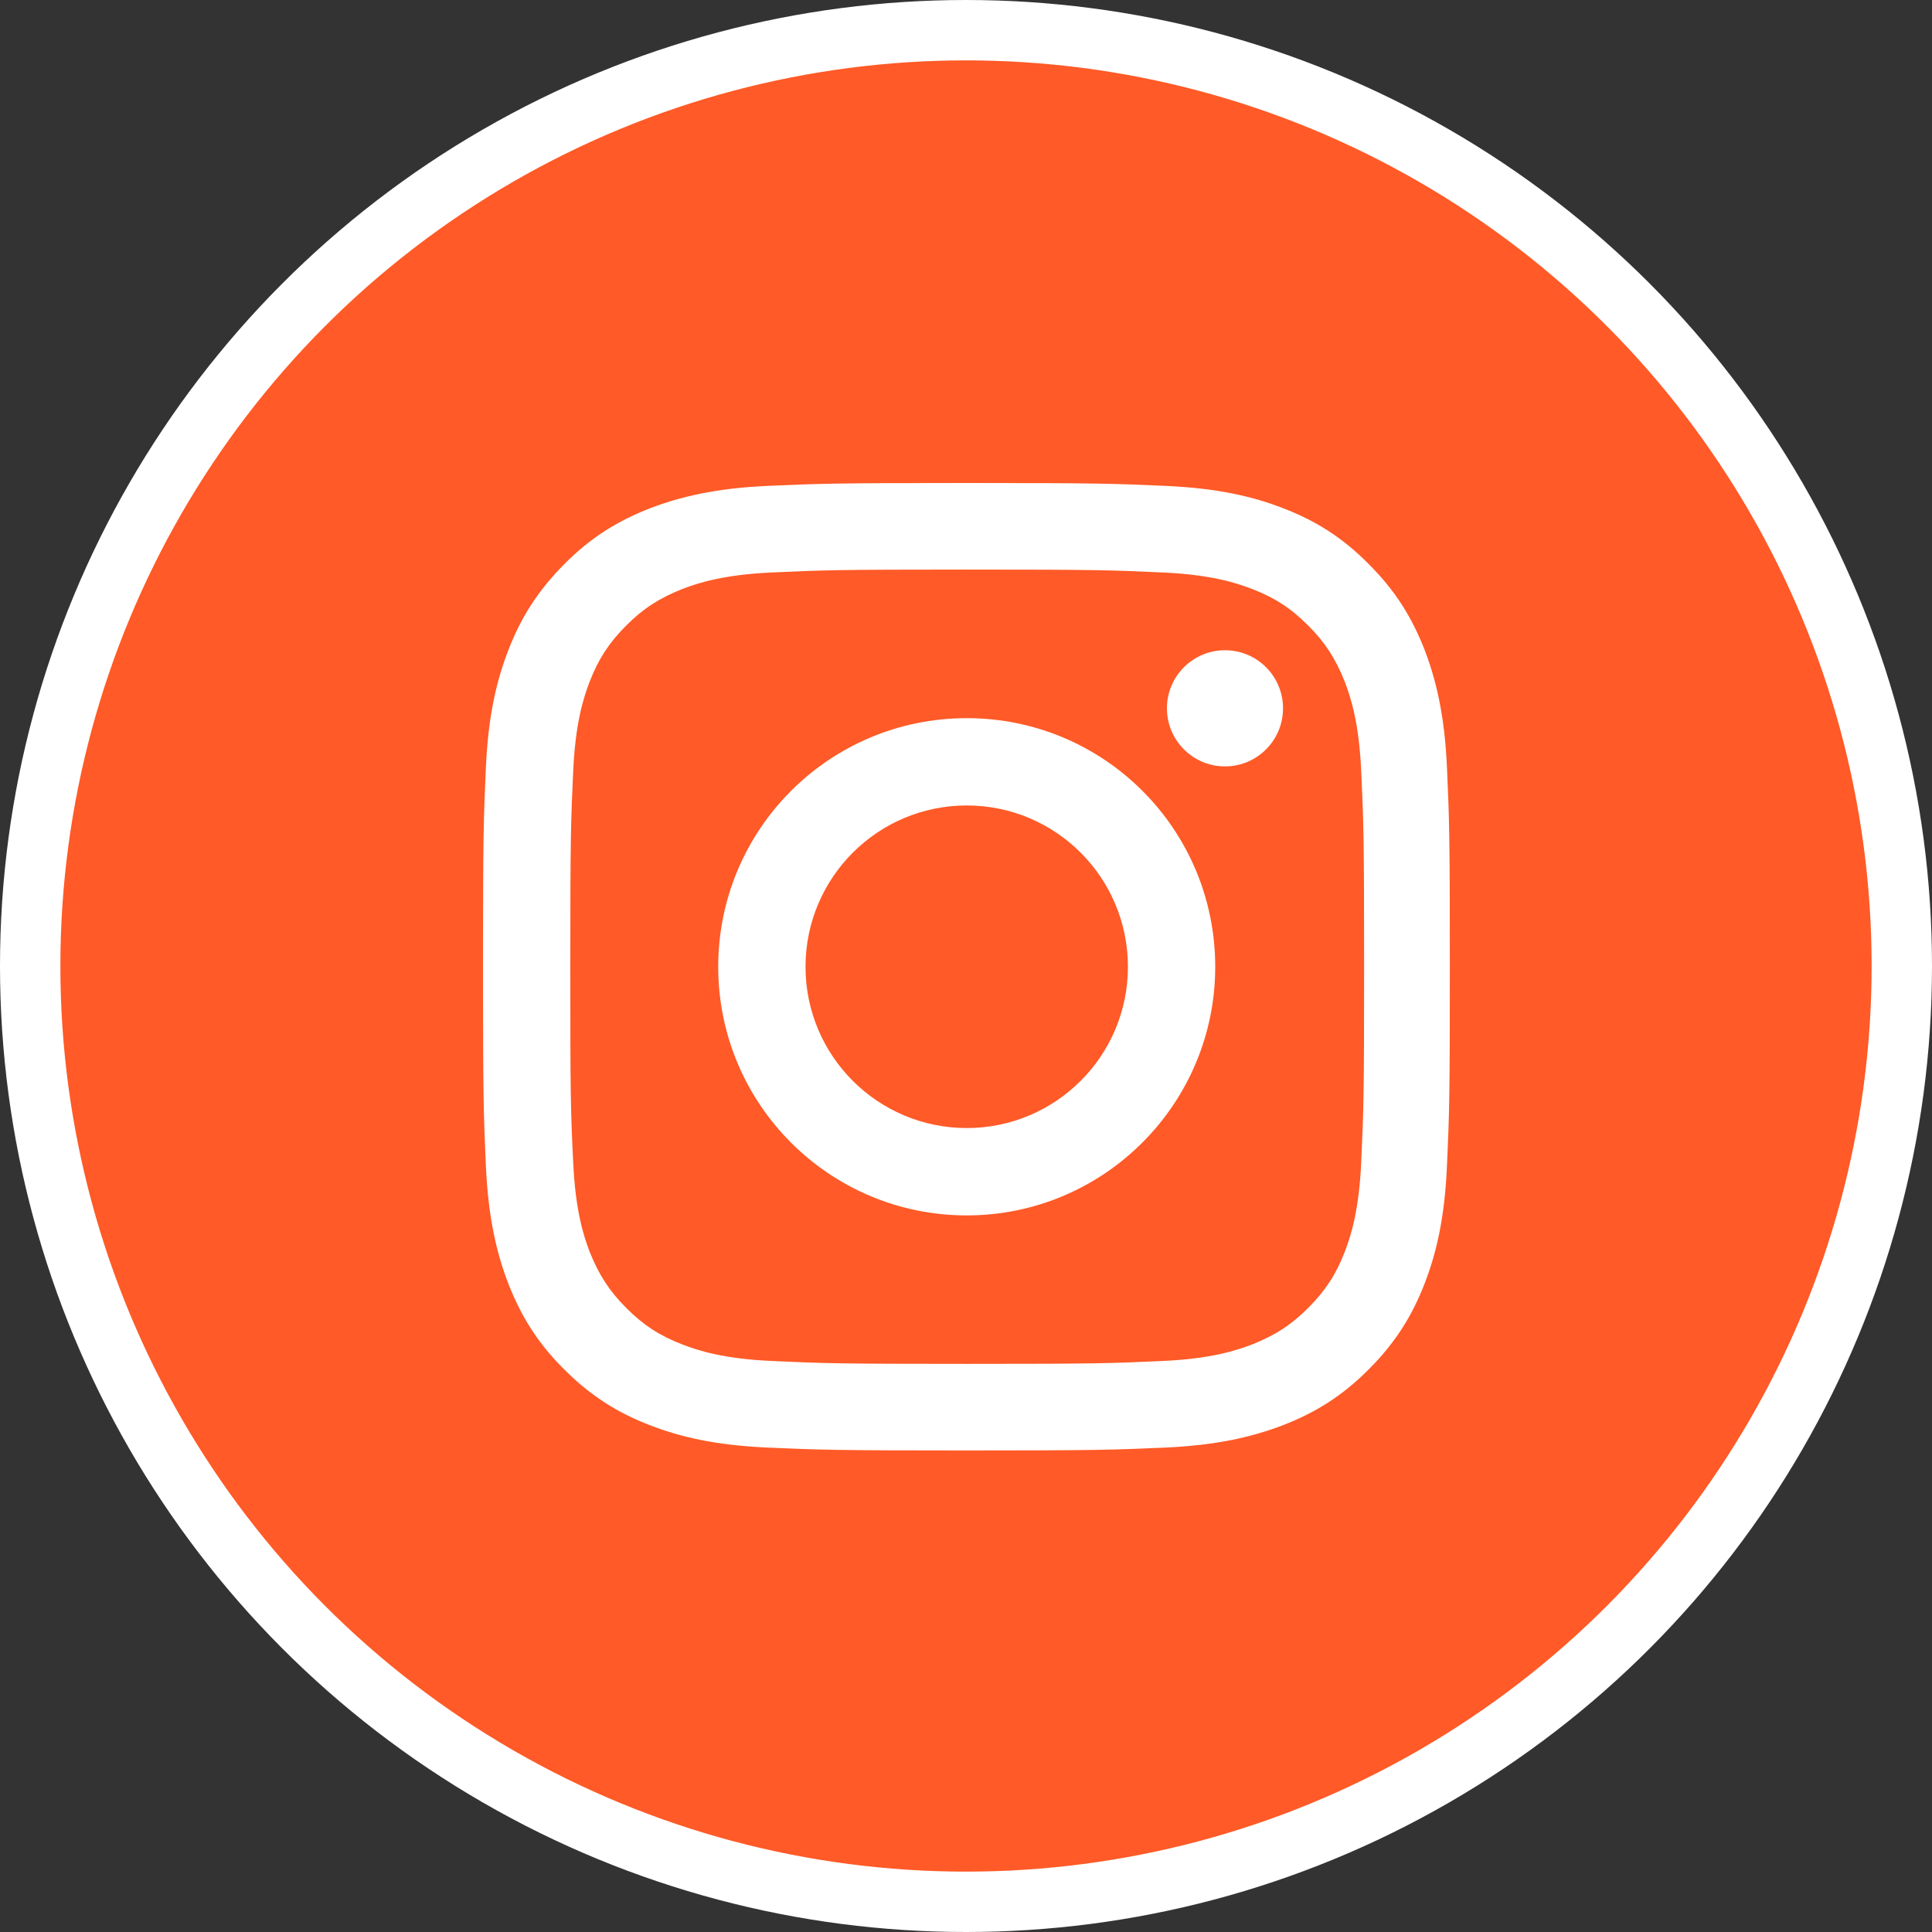
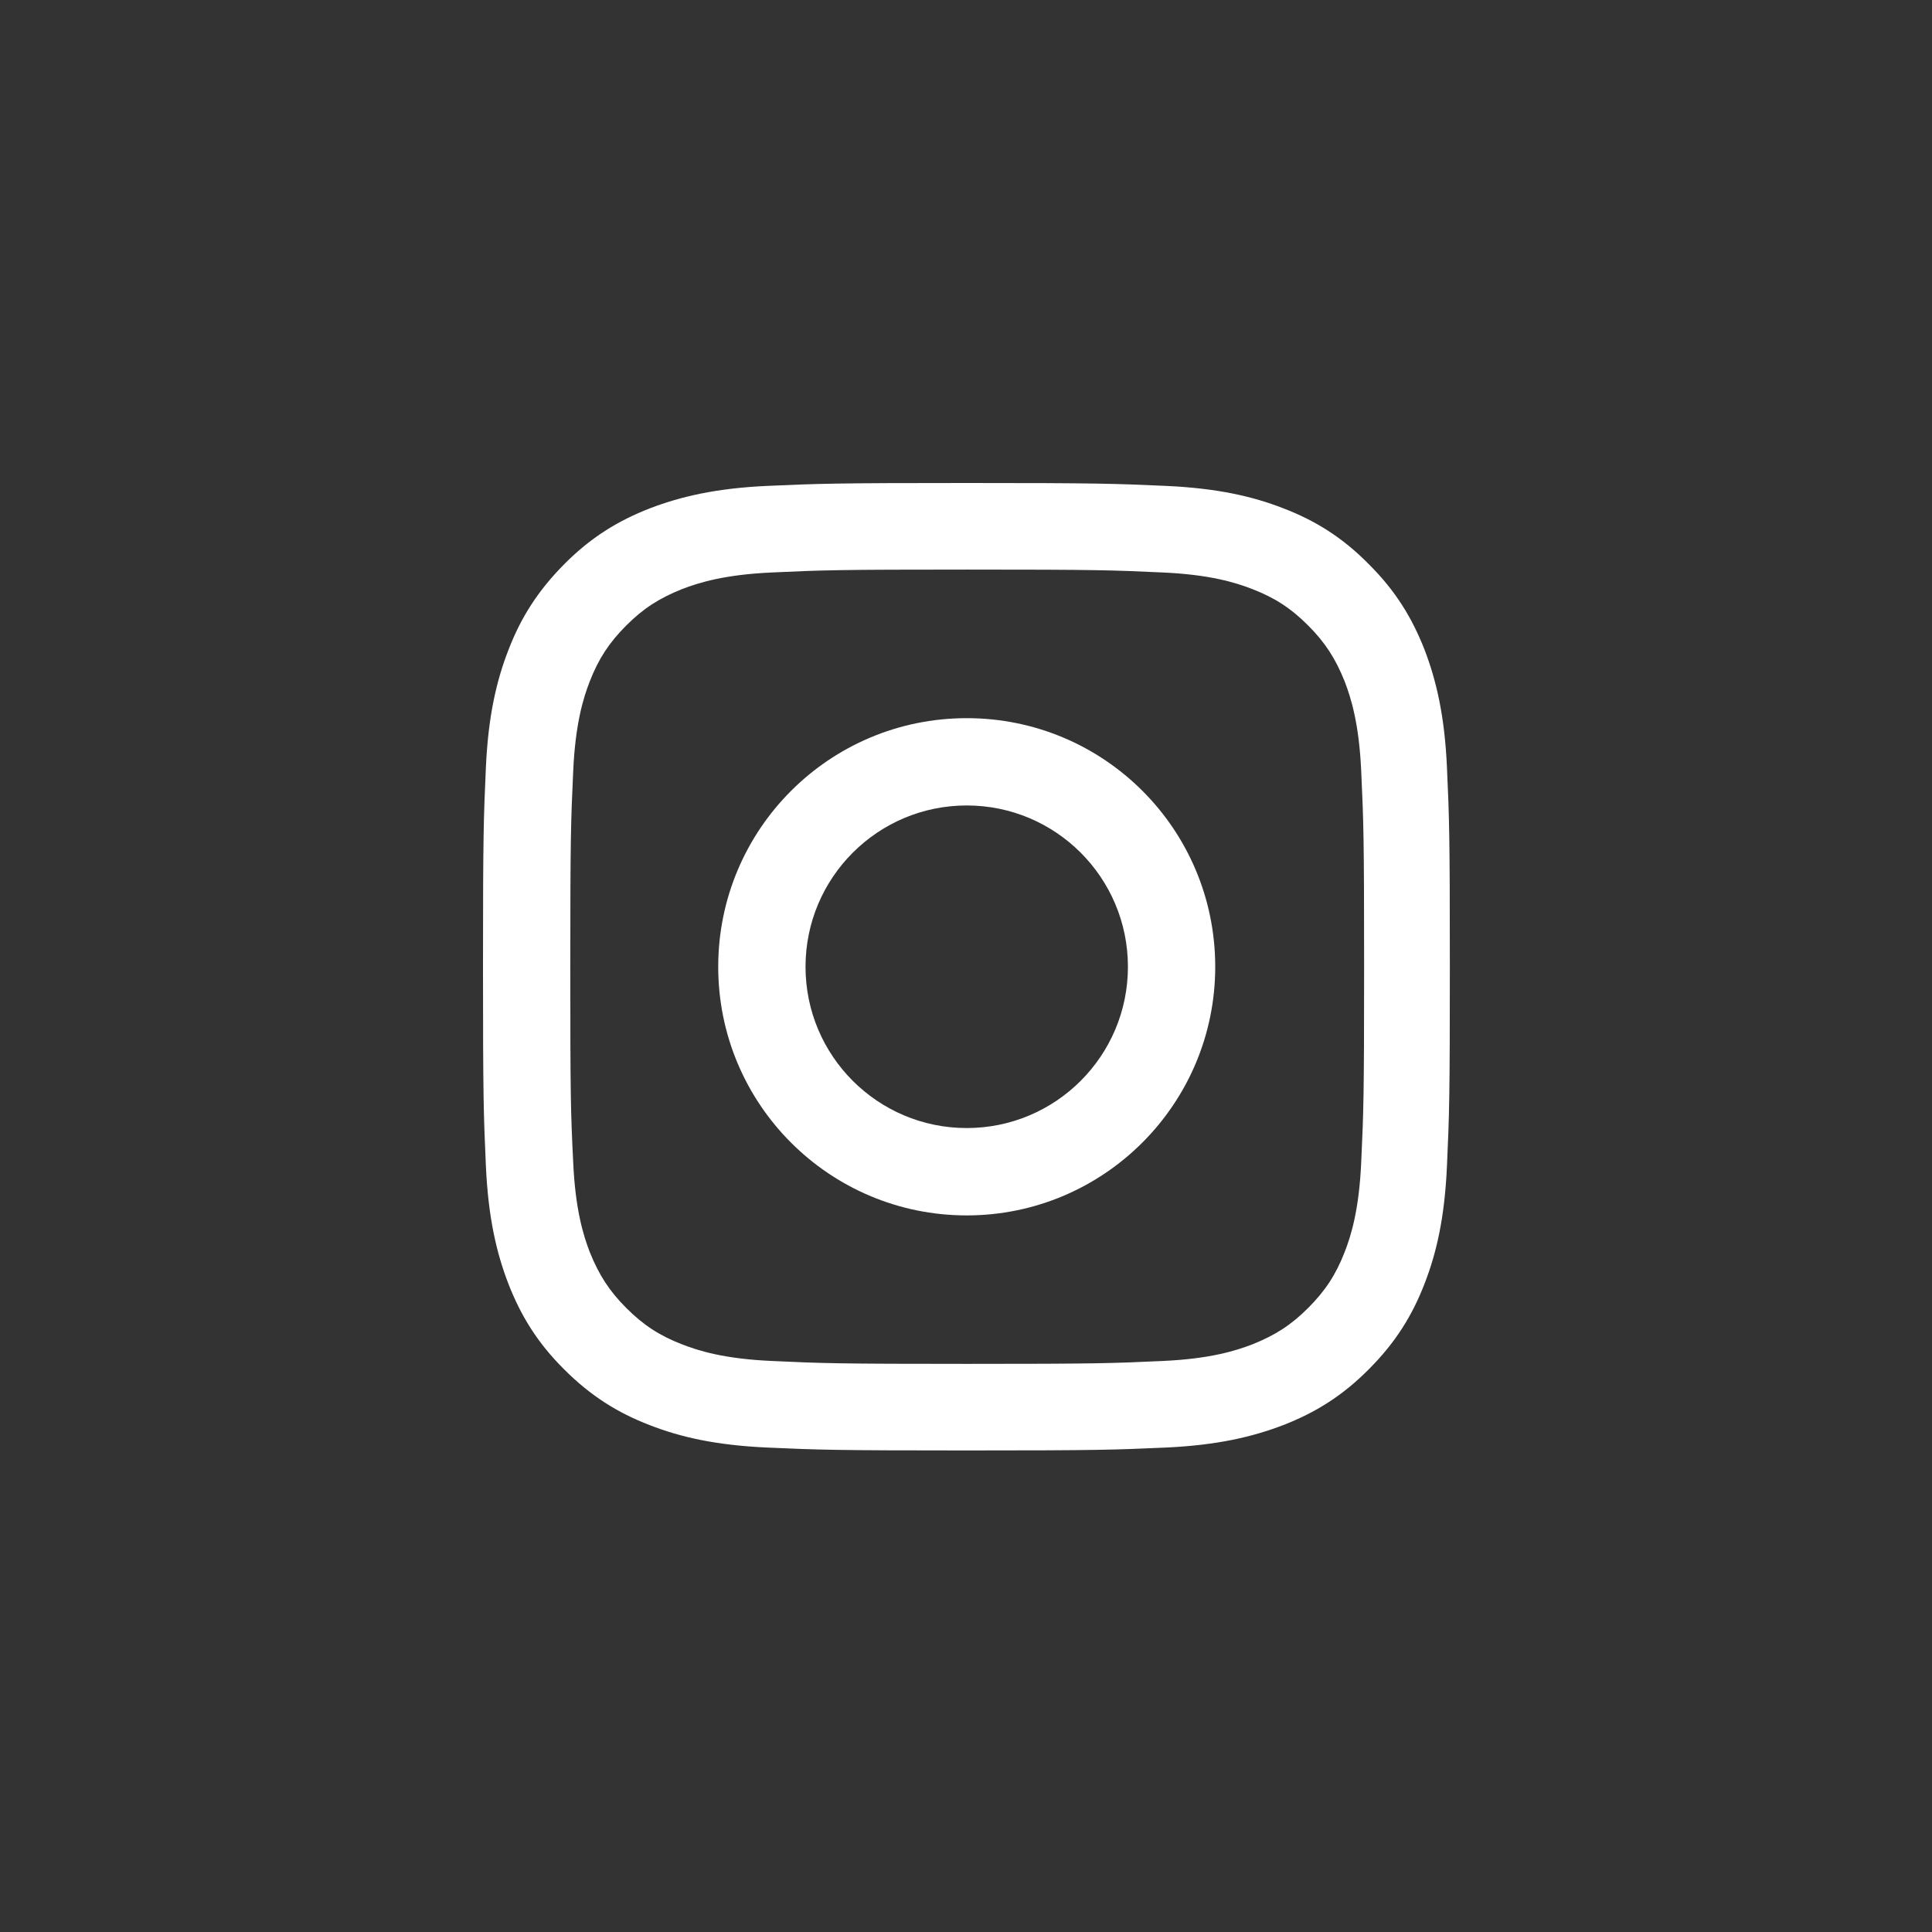
<svg xmlns="http://www.w3.org/2000/svg" width="32" height="32" viewBox="0 0 32 32" fill="none">
  <rect x="0" y="0" width="32" height="32" fill="#333333" stroke="none" />
-   <circle cx="16" cy="16" r="15.5" fill="#FF5A27" stroke="white" />
  <path d="M16.012 11.895C13.736 11.895 11.896 13.739 11.896 16.013C11.896 18.29 13.74 20.131 16.012 20.131C18.285 20.131 20.128 18.284 20.128 16.013C20.128 13.736 18.288 11.895 16.012 11.895ZM16.012 18.684C14.538 18.684 13.342 17.488 13.342 16.013C13.342 14.537 14.538 13.341 16.012 13.341C17.487 13.341 18.682 14.537 18.682 16.013C18.682 17.488 17.487 18.684 16.012 18.684Z" fill="white" />
-   <path d="M20.29 12.694C20.821 12.694 21.251 12.263 21.251 11.732C21.251 11.2 20.821 10.77 20.29 10.77C19.759 10.77 19.328 11.2 19.328 11.732C19.328 12.263 19.759 12.694 20.29 12.694Z" fill="white" />
  <path d="M8 16.012C8 18.19 8.01 18.462 8.048 19.316C8.087 20.169 8.224 20.753 8.42 21.262C8.625 21.788 8.898 22.238 9.343 22.68C9.785 23.123 10.234 23.402 10.76 23.604C11.27 23.803 11.853 23.937 12.706 23.976C13.561 24.014 13.834 24.024 16.007 24.024C18.184 24.024 18.456 24.014 19.309 23.976C20.162 23.937 20.745 23.799 21.255 23.604C21.78 23.399 22.229 23.126 22.671 22.68C23.114 22.238 23.392 21.788 23.595 21.262C23.793 20.753 23.928 20.169 23.966 19.316C24.005 18.459 24.014 18.187 24.014 16.012C24.014 13.834 24.005 13.562 23.966 12.708C23.928 11.855 23.79 11.271 23.595 10.761C23.389 10.236 23.117 9.787 22.671 9.344C22.232 8.898 21.783 8.622 21.258 8.42C20.748 8.221 20.165 8.087 19.312 8.048C18.456 8.01 18.184 8 16.01 8C13.834 8 13.561 8.01 12.709 8.048C11.856 8.087 11.273 8.225 10.763 8.42C10.237 8.625 9.789 8.898 9.346 9.344C8.904 9.79 8.625 10.236 8.423 10.761C8.224 11.271 8.087 11.855 8.048 12.708C8.01 13.562 8 13.834 8 16.012ZM9.446 16.012C9.446 13.873 9.455 13.616 9.494 12.773C9.529 11.99 9.66 11.563 9.769 11.284C9.914 10.912 10.09 10.643 10.372 10.361C10.654 10.078 10.92 9.908 11.295 9.758C11.577 9.649 12.004 9.517 12.783 9.482C13.626 9.443 13.879 9.434 16.02 9.434C18.161 9.434 18.415 9.443 19.258 9.482C20.04 9.517 20.466 9.649 20.745 9.758C21.117 9.902 21.386 10.078 21.668 10.361C21.95 10.643 22.12 10.909 22.271 11.284C22.38 11.567 22.511 11.993 22.546 12.773C22.585 13.616 22.594 13.87 22.594 16.012C22.594 18.154 22.585 18.408 22.546 19.252C22.511 20.034 22.38 20.461 22.271 20.74C22.126 21.112 21.95 21.381 21.668 21.663C21.386 21.946 21.12 22.116 20.745 22.266C20.463 22.375 20.036 22.507 19.258 22.542C18.415 22.581 18.161 22.59 16.02 22.59C13.879 22.59 13.626 22.581 12.783 22.542C12 22.507 11.574 22.375 11.295 22.266C10.923 22.122 10.654 21.946 10.372 21.663C10.09 21.381 9.92 21.115 9.769 20.74C9.66 20.457 9.529 20.031 9.494 19.252C9.452 18.408 9.446 18.151 9.446 16.012Z" fill="white" />
</svg>